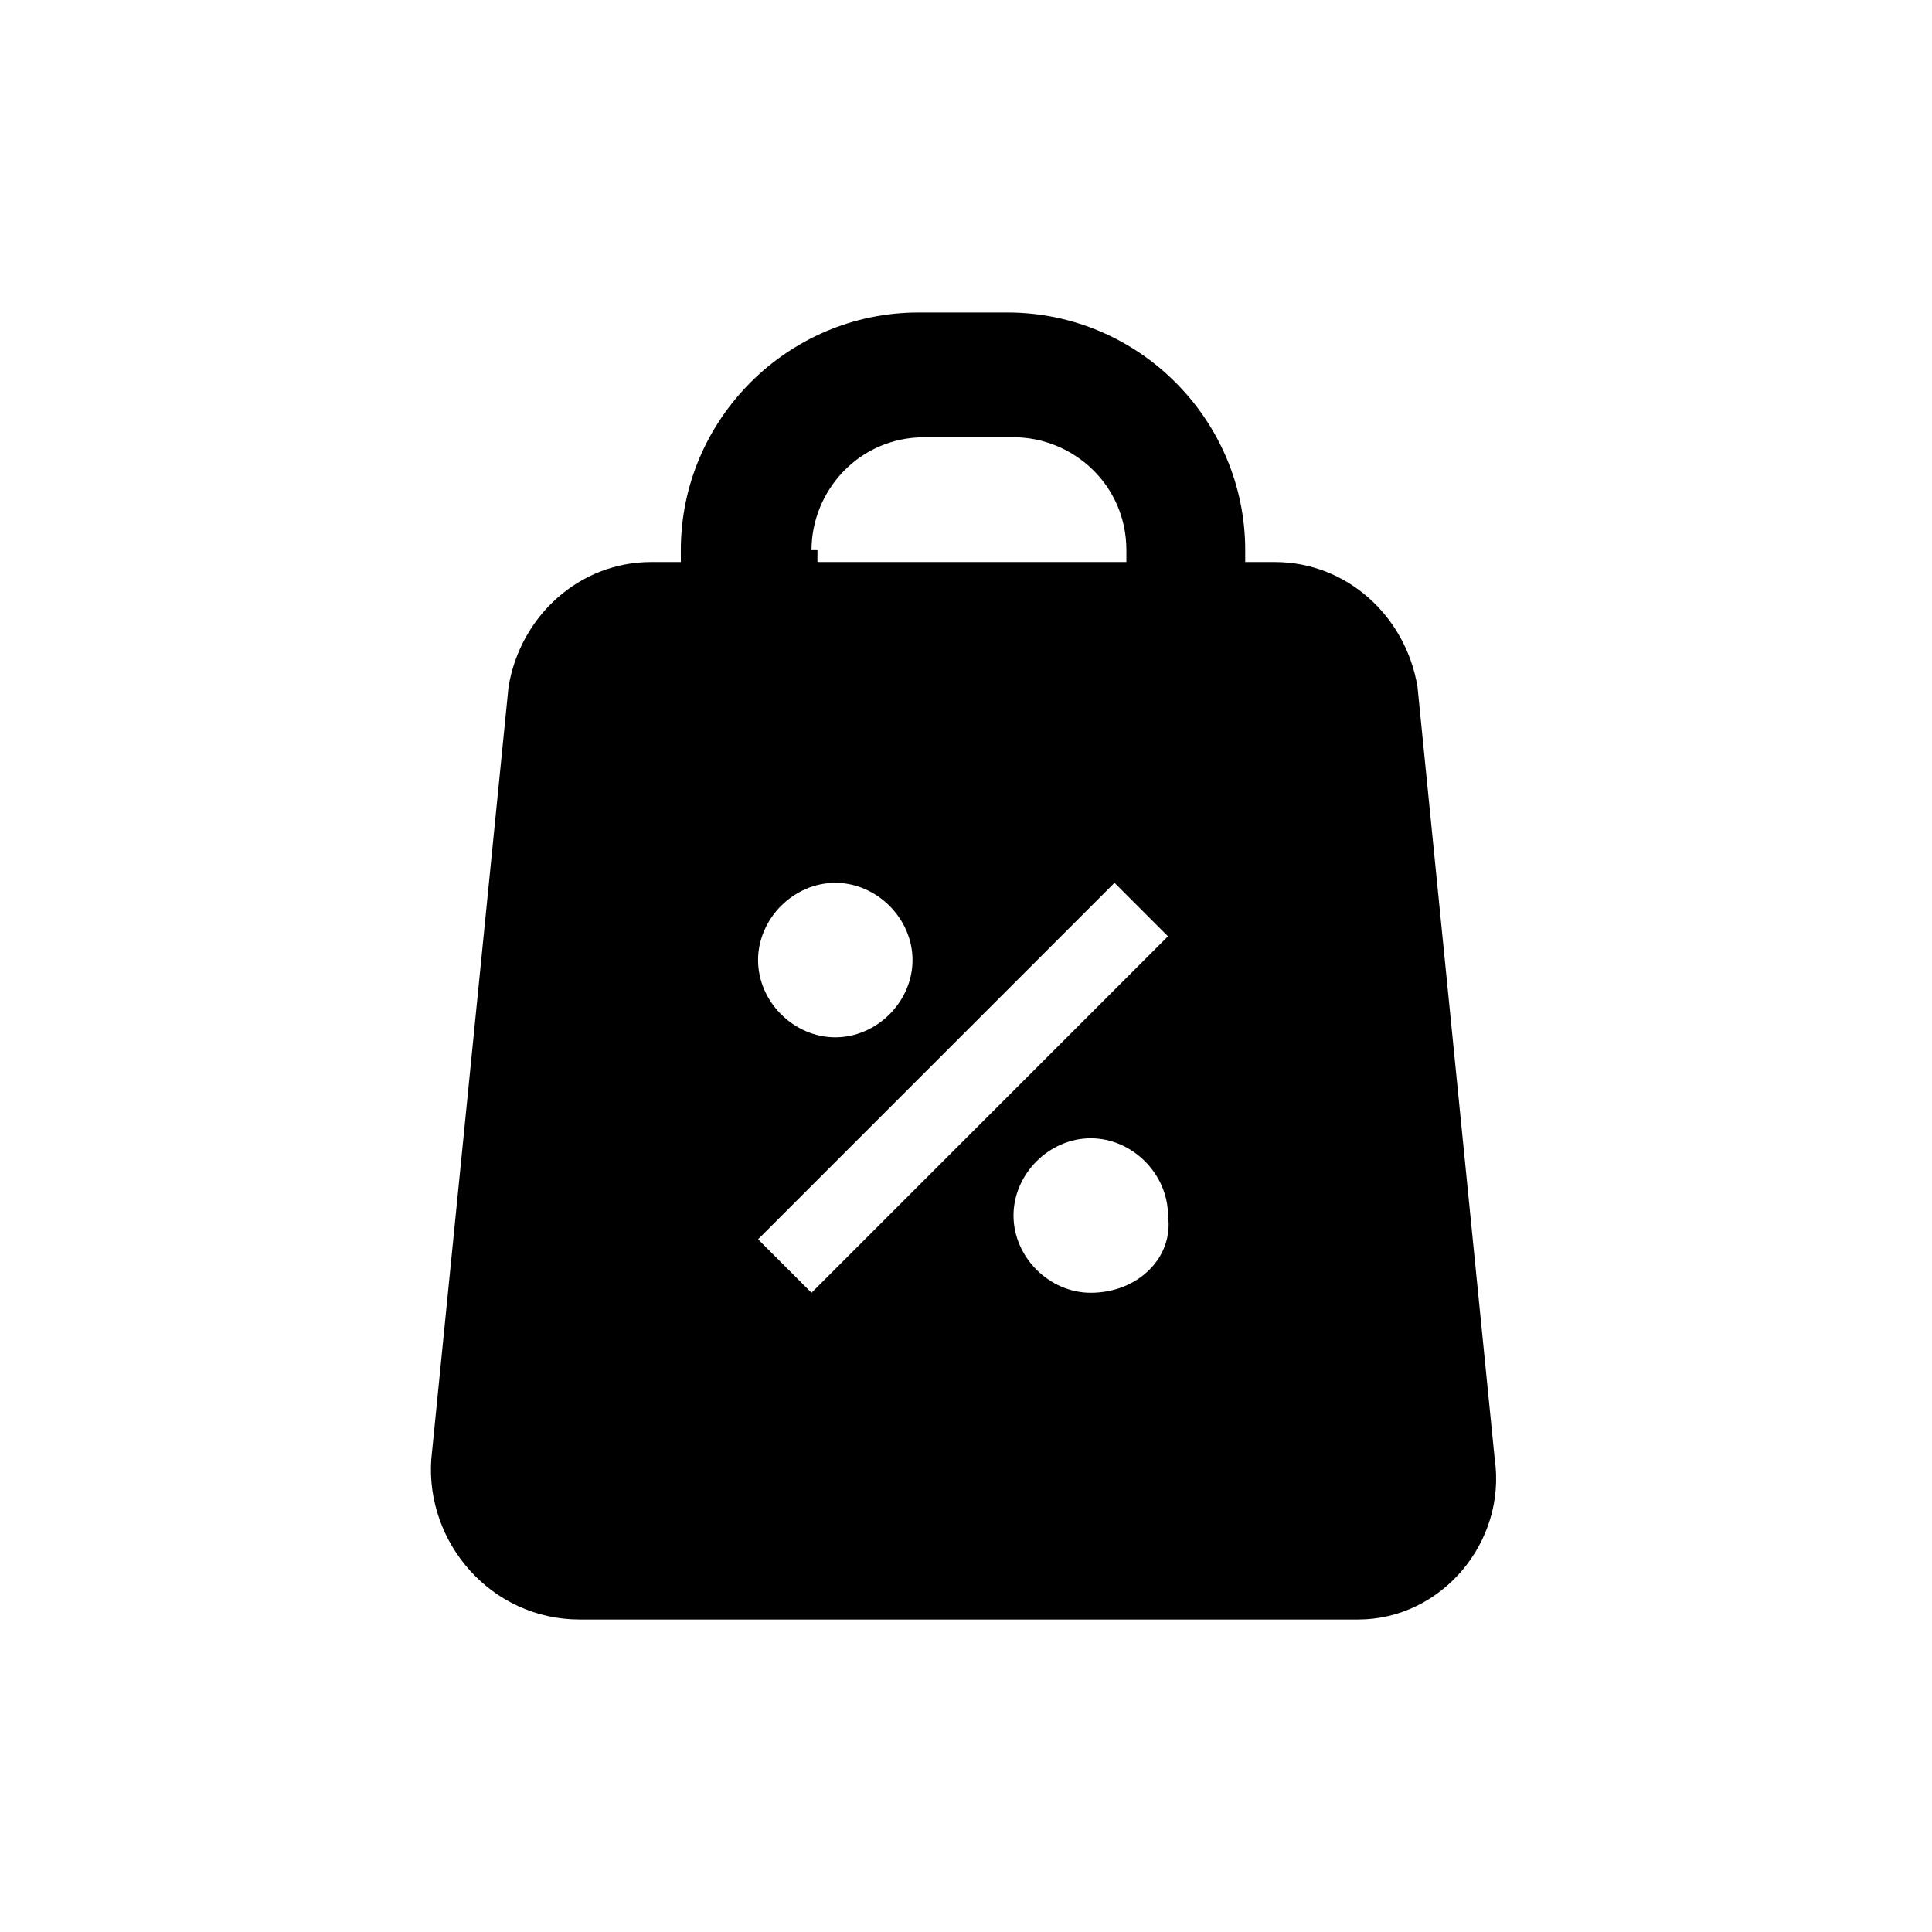
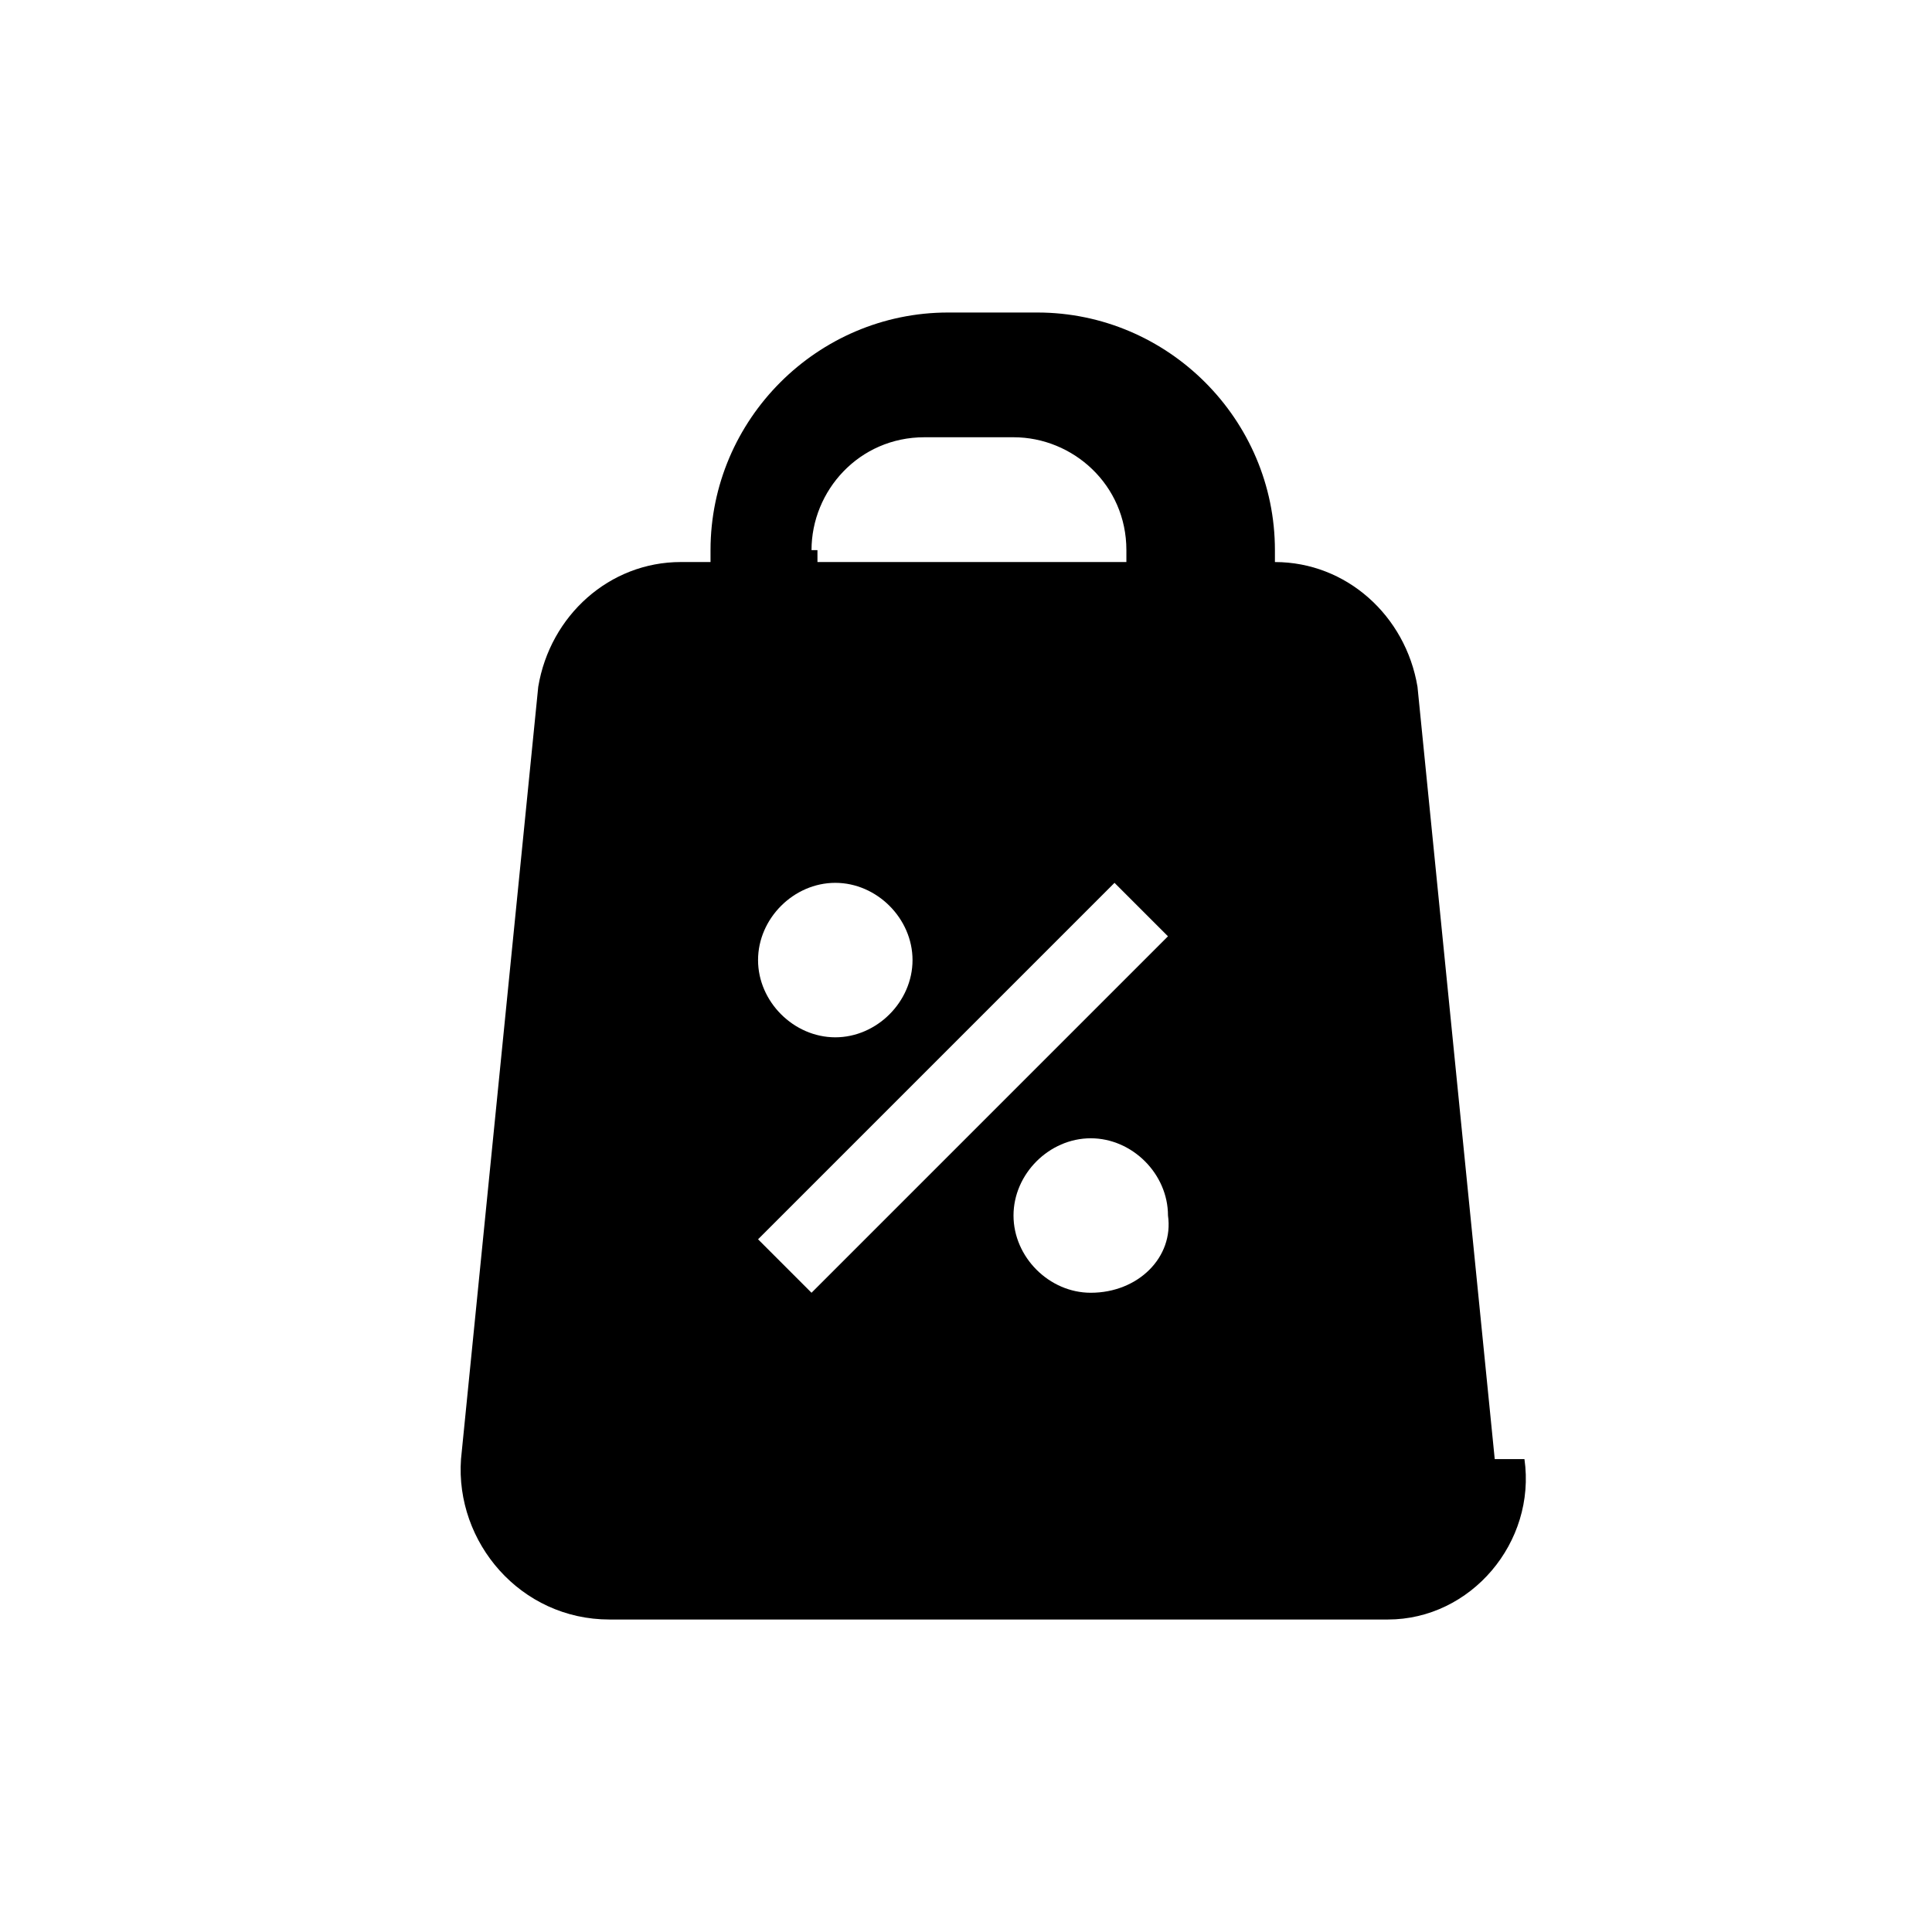
<svg xmlns="http://www.w3.org/2000/svg" fill="#000000" width="800px" height="800px" version="1.1" viewBox="144 144 512 512">
-   <path d="m540.12 530.68-20.469-204.67c-3.148-18.895-18.895-33.062-37.785-33.062h-7.871v-3.152c0-34.637-28.34-62.977-62.977-62.977h-23.617c-34.637 0-62.977 28.34-62.977 62.977v3.148h-7.871c-18.895 0-34.637 14.168-37.785 33.062l-20.469 204.67c-1.574 22.043 15.746 42.512 39.363 42.512h206.25c22.039 0 39.359-20.469 36.211-42.508zm-181.06-240.89c0-15.742 12.594-29.914 29.914-29.914h23.617c15.742 0 29.914 12.594 29.914 29.914v3.148h-81.867l-0.004-3.148zm-14.168 108.64c0-11.02 9.445-20.469 20.469-20.469 11.02 0 20.469 9.445 20.469 20.469 0 11.02-9.445 20.469-20.469 20.469-11.023-0.004-20.469-9.449-20.469-20.469zm0 73.996 94.465-94.465 14.168 14.168-94.465 94.465zm88.168 14.168c-11.02 0-20.469-9.445-20.469-20.469 0-11.02 9.445-20.469 20.469-20.469 11.02 0 20.469 9.445 20.469 20.469 1.57 11.023-7.875 20.469-20.469 20.469z" />
+   <path d="m540.12 530.68-20.469-204.67c-3.148-18.895-18.895-33.062-37.785-33.062v-3.152c0-34.637-28.34-62.977-62.977-62.977h-23.617c-34.637 0-62.977 28.34-62.977 62.977v3.148h-7.871c-18.895 0-34.637 14.168-37.785 33.062l-20.469 204.67c-1.574 22.043 15.746 42.512 39.363 42.512h206.25c22.039 0 39.359-20.469 36.211-42.508zm-181.06-240.89c0-15.742 12.594-29.914 29.914-29.914h23.617c15.742 0 29.914 12.594 29.914 29.914v3.148h-81.867l-0.004-3.148zm-14.168 108.64c0-11.02 9.445-20.469 20.469-20.469 11.02 0 20.469 9.445 20.469 20.469 0 11.02-9.445 20.469-20.469 20.469-11.023-0.004-20.469-9.449-20.469-20.469zm0 73.996 94.465-94.465 14.168 14.168-94.465 94.465zm88.168 14.168c-11.02 0-20.469-9.445-20.469-20.469 0-11.02 9.445-20.469 20.469-20.469 11.02 0 20.469 9.445 20.469 20.469 1.57 11.023-7.875 20.469-20.469 20.469z" />
</svg>